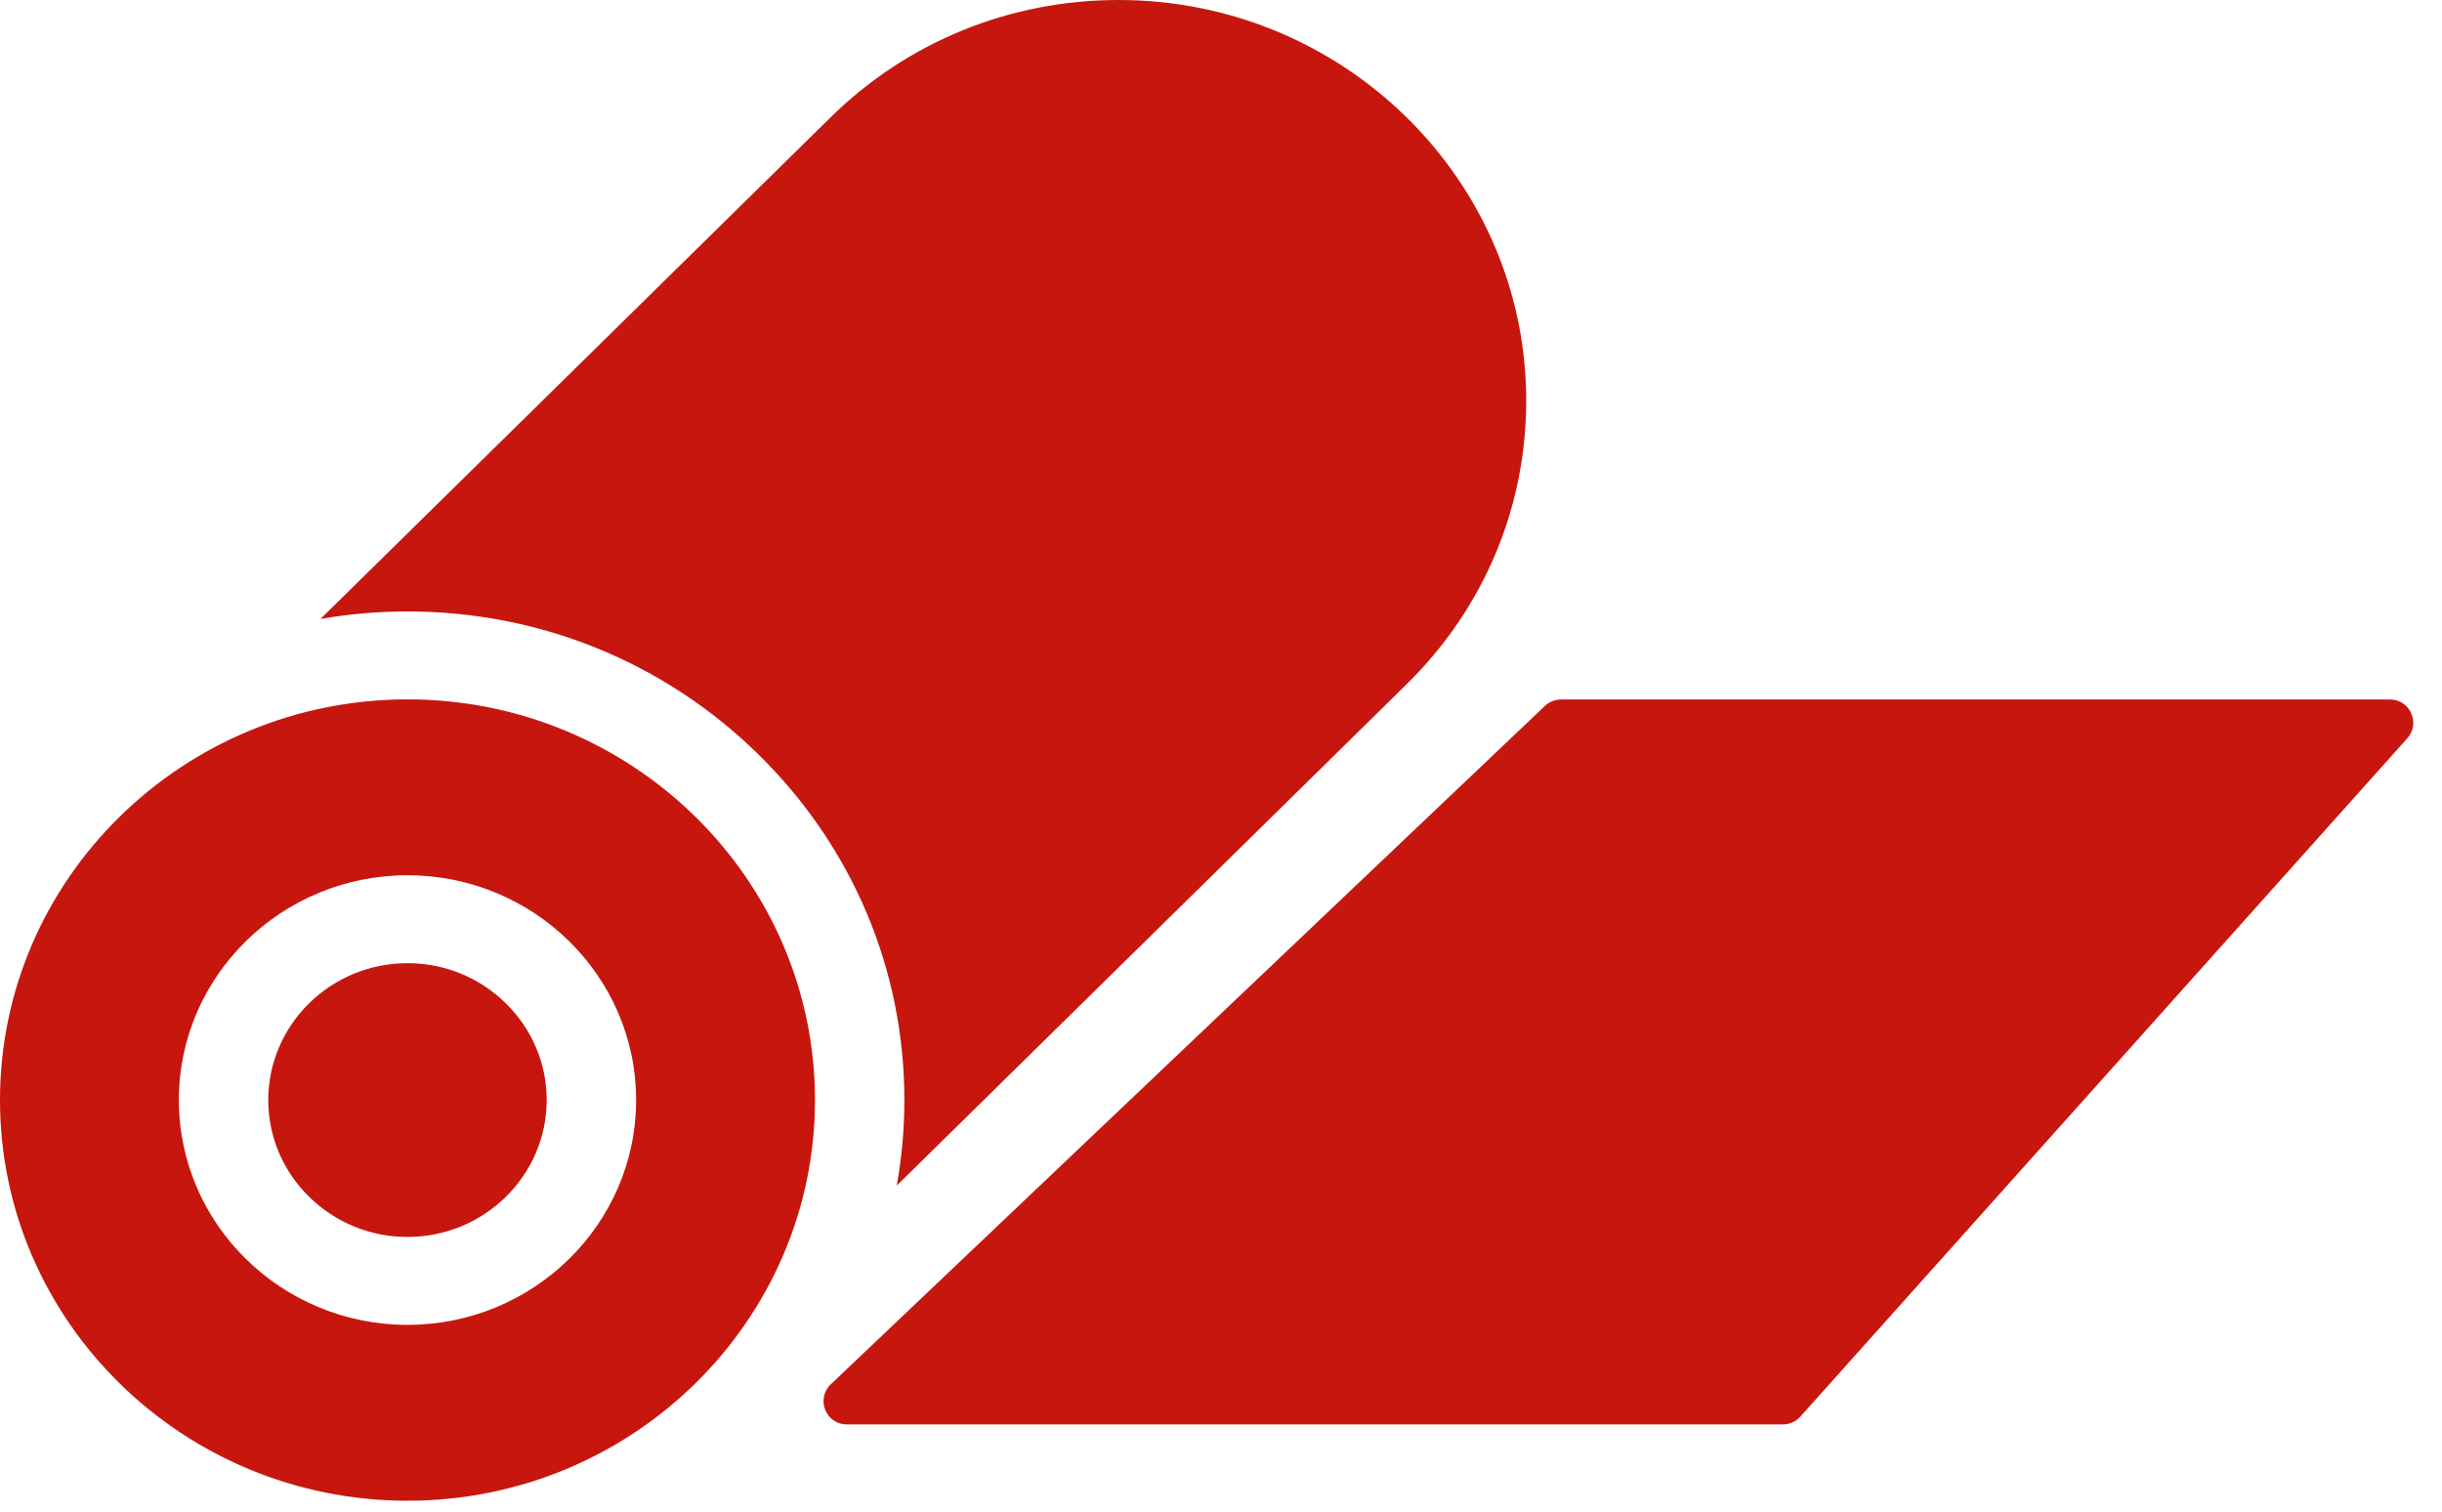
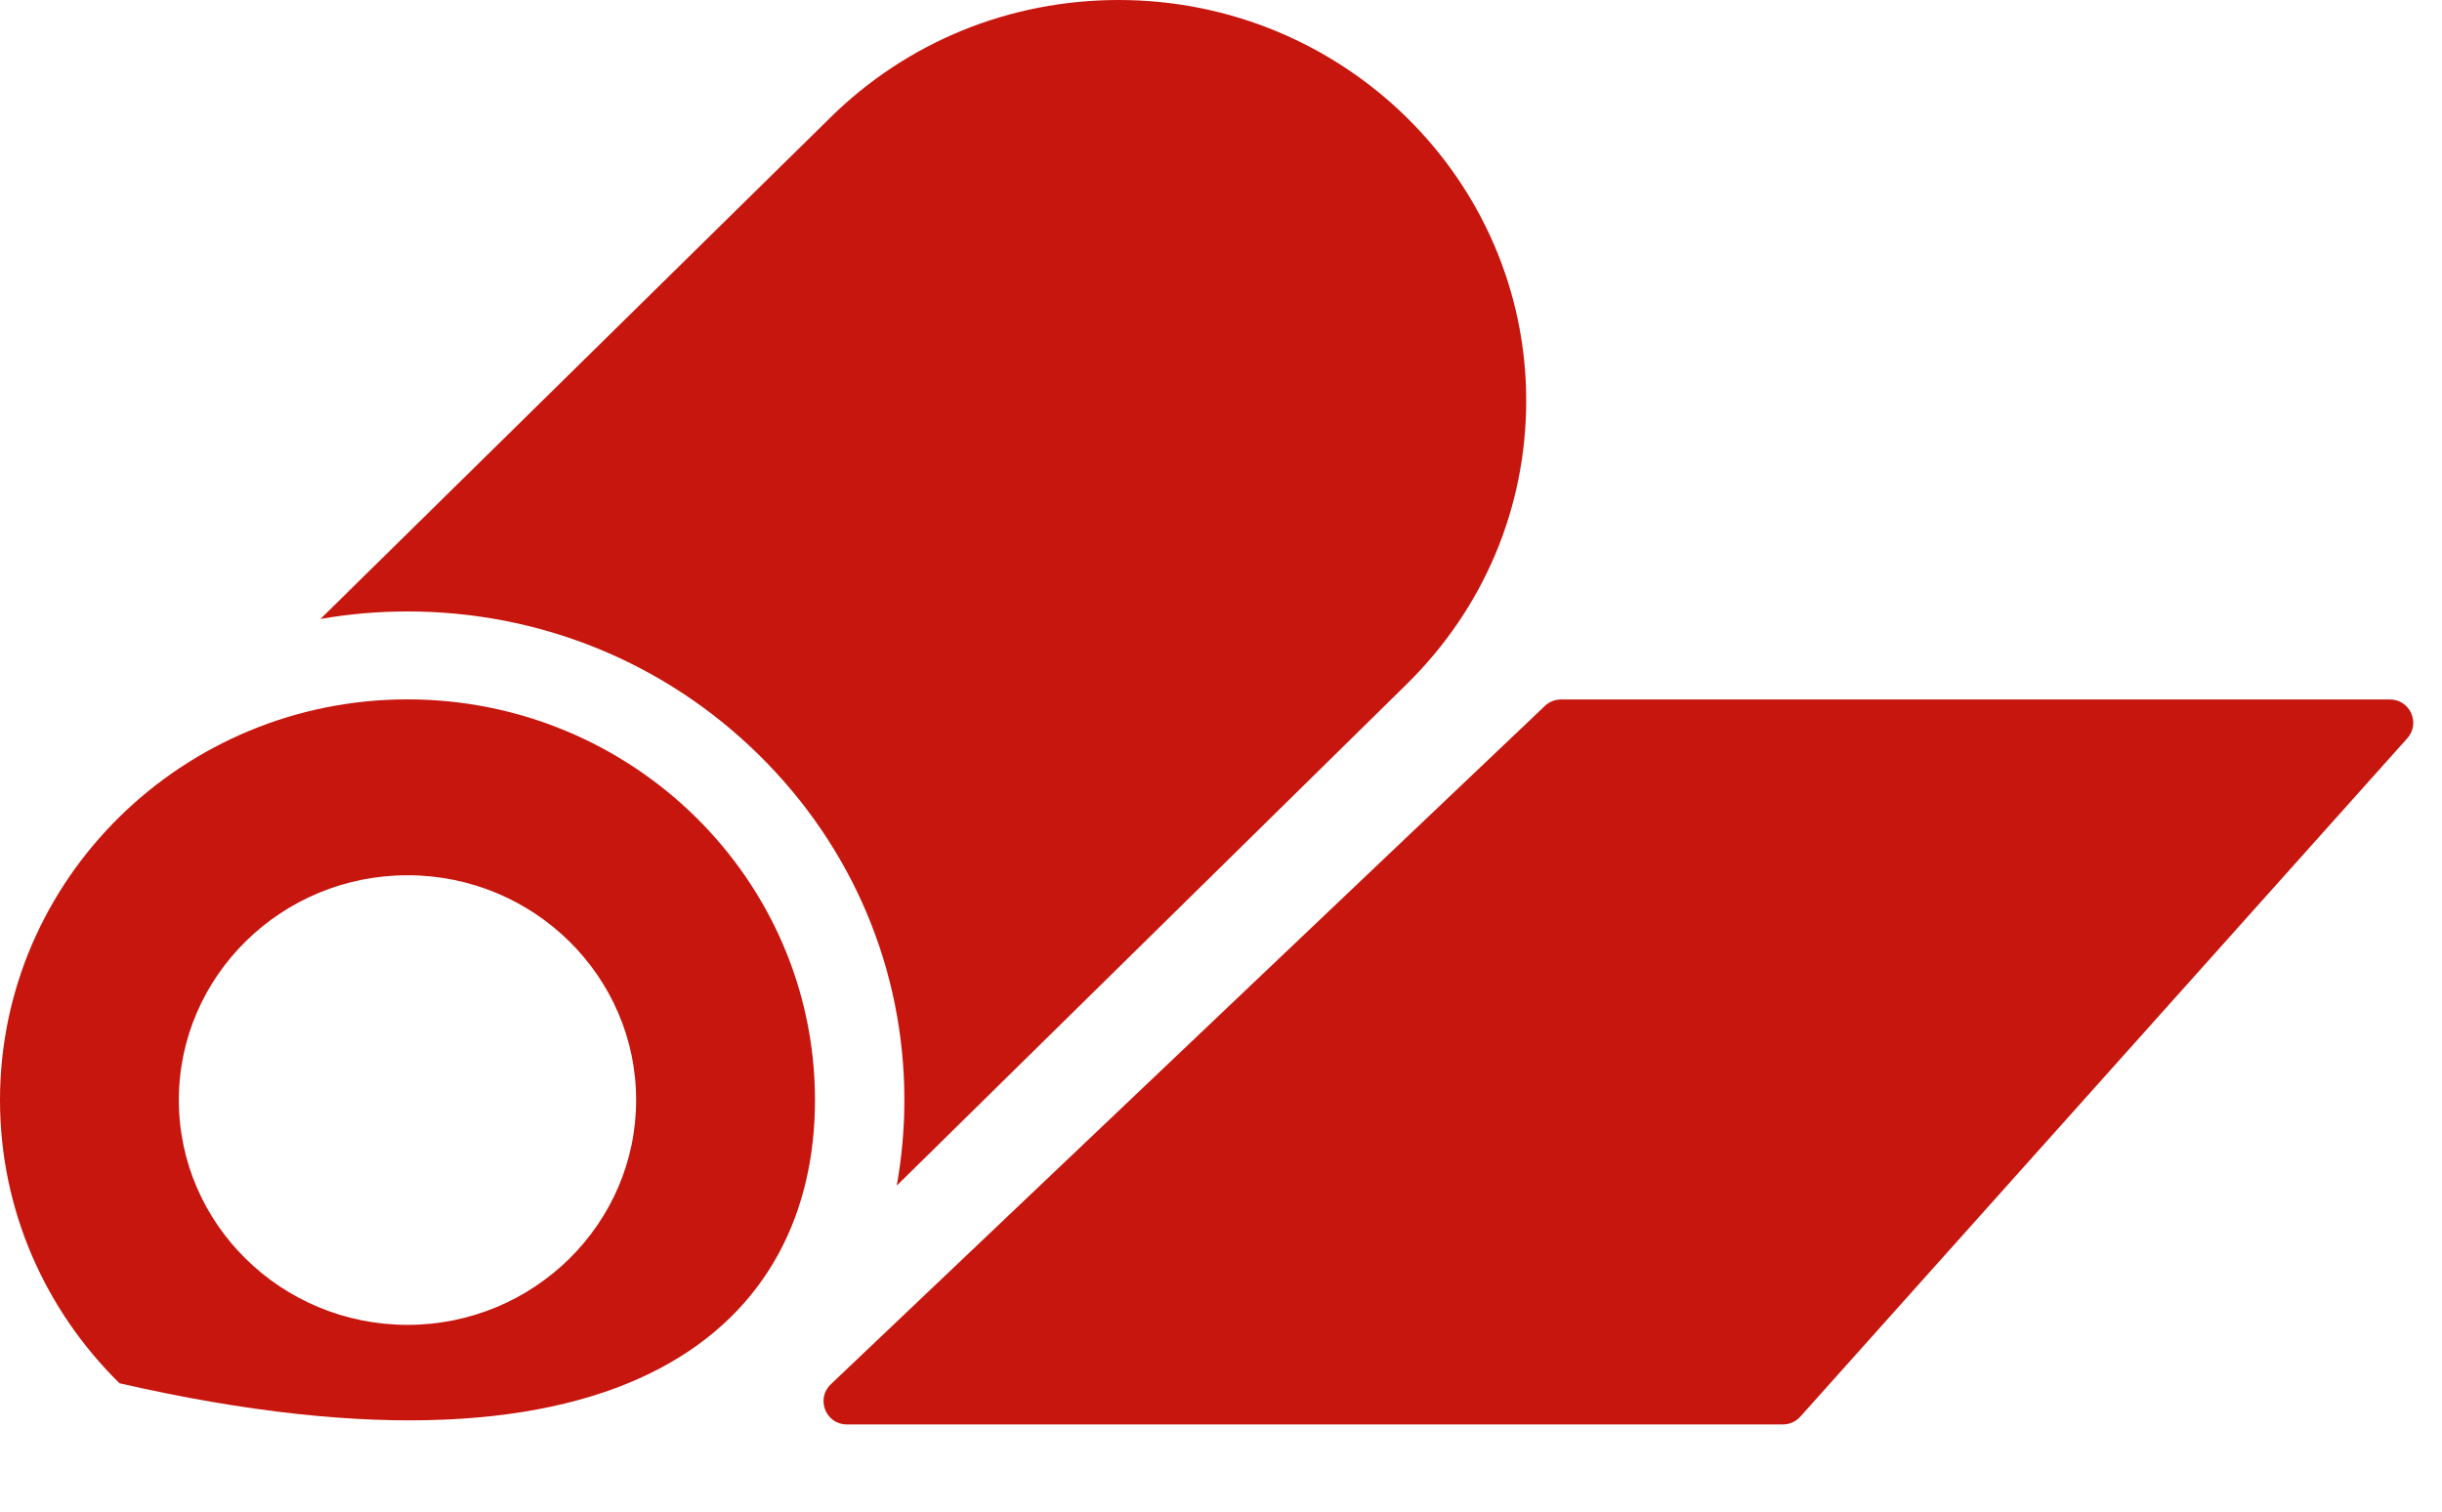
<svg xmlns="http://www.w3.org/2000/svg" width="105" height="65" viewBox="0 0 105 65" fill="none">
  <path d="M60.486 5.052C57.313 1.932 52.932 0 48.102 0C43.422 0 39.022 1.792 35.712 5.046C35.699 5.059 35.686 5.072 35.673 5.086L13.779 26.615C14.994 26.403 16.244 26.292 17.52 26.292C23.219 26.292 28.583 28.48 32.622 32.452C36.661 36.424 38.886 41.698 38.886 47.303C38.886 48.557 38.773 49.785 38.558 50.98L60.491 29.412C63.8 26.158 65.623 21.831 65.623 17.229C65.623 12.479 63.658 8.172 60.486 5.052Z" fill="#C7160E" />
-   <path d="M29.904 35.125C26.732 32.006 22.352 30.073 17.521 30.073C7.86 30.073 0 37.803 0 47.303C0 52.053 1.965 56.36 5.138 59.48C8.31 62.599 12.69 64.531 17.521 64.531C27.182 64.531 35.042 56.803 35.042 47.303C35.042 42.552 33.077 38.245 29.904 35.125ZM17.521 56.969C14.811 56.969 12.353 55.885 10.573 54.135C8.793 52.384 7.69 49.968 7.69 47.303C7.69 41.972 12.101 37.636 17.521 37.636C20.231 37.636 22.689 38.72 24.469 40.47C26.249 42.221 27.352 44.638 27.352 47.303C27.352 52.633 22.942 56.969 17.521 56.969Z" fill="#C7160E" />
-   <path d="M17.521 53.188C15.926 53.188 14.424 52.575 13.291 51.461C12.159 50.347 11.535 48.87 11.535 47.302C11.535 44.057 14.22 41.417 17.521 41.417C19.115 41.417 20.617 42.03 21.75 43.144C22.882 44.258 23.506 45.734 23.506 47.302C23.506 50.548 20.821 53.188 17.521 53.188Z" fill="#C7160E" />
+   <path d="M29.904 35.125C26.732 32.006 22.352 30.073 17.521 30.073C7.86 30.073 0 37.803 0 47.303C0 52.053 1.965 56.36 5.138 59.48C27.182 64.531 35.042 56.803 35.042 47.303C35.042 42.552 33.077 38.245 29.904 35.125ZM17.521 56.969C14.811 56.969 12.353 55.885 10.573 54.135C8.793 52.384 7.69 49.968 7.69 47.303C7.69 41.972 12.101 37.636 17.521 37.636C20.231 37.636 22.689 38.72 24.469 40.47C26.249 42.221 27.352 44.638 27.352 47.303C27.352 52.633 22.942 56.969 17.521 56.969Z" fill="#C7160E" />
  <path d="M66.429 30.353L35.722 59.525C35.067 60.148 35.508 61.25 36.411 61.25H76.662C76.947 61.25 77.218 61.129 77.408 60.917L103.509 31.745C104.085 31.101 103.628 30.078 102.764 30.078H67.118C66.862 30.078 66.615 30.177 66.429 30.353Z" fill="#C7160E" />
</svg>